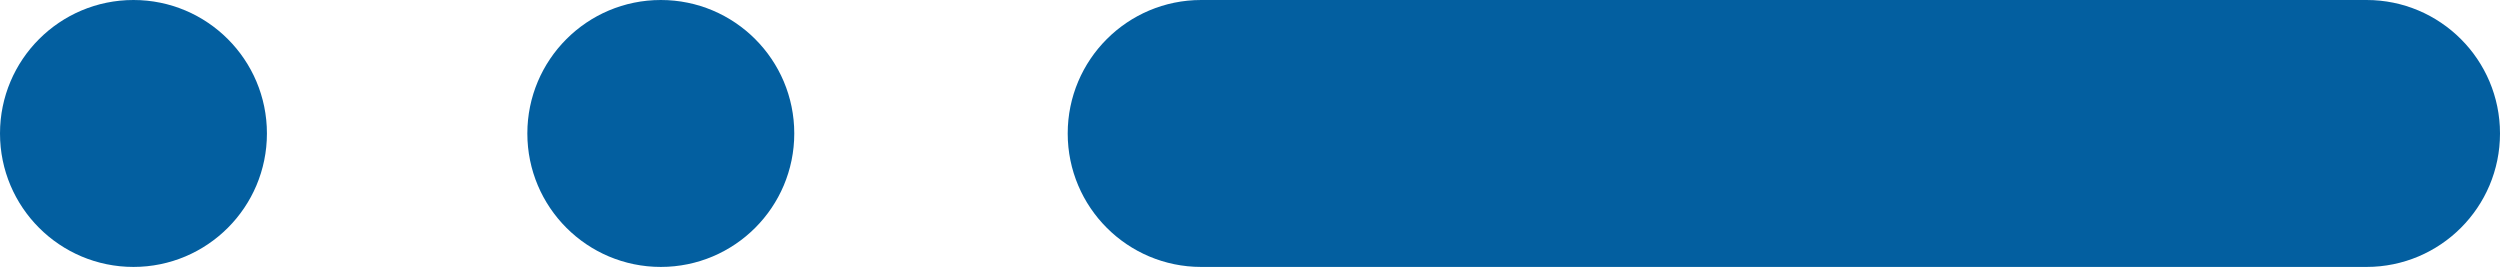
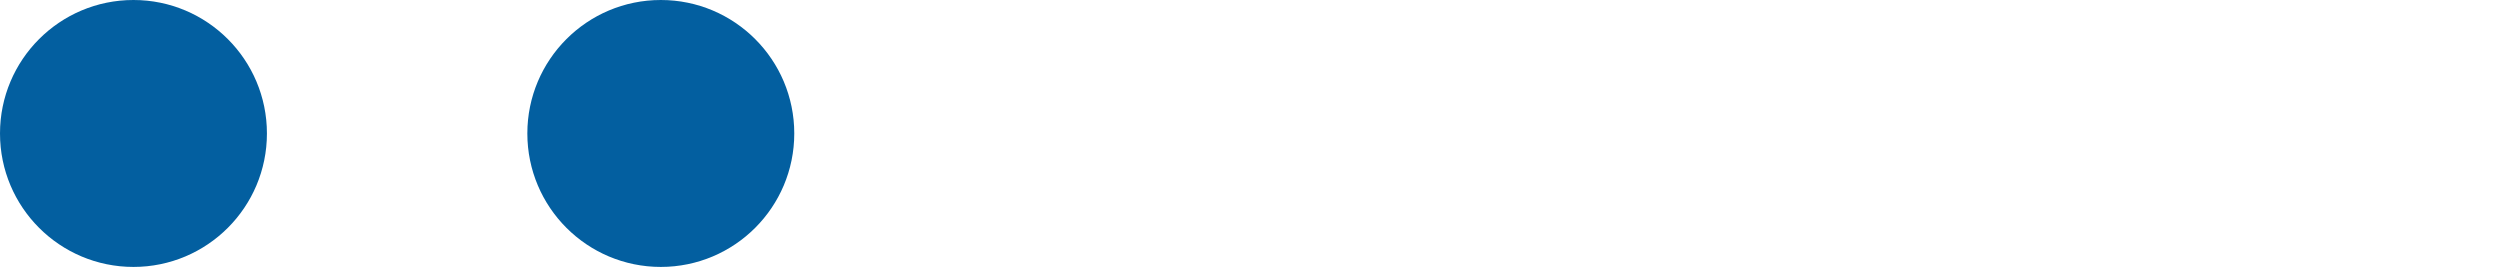
<svg xmlns="http://www.w3.org/2000/svg" id="_Слой_2" data-name="Слой 2" viewBox="0 0 384 41">
  <defs>
    <style>      .cls-1 {        fill: #035fa0;      }    </style>
  </defs>
  <g id="Layer_2" data-name="Layer 2">
    <g id="_Слой_2-2" data-name=" Слой 2">
      <g id="uuid-e062d490-3327-47b3-92af-37df140a7c91" data-name=" Слой 2-2">
        <g id="_Слой_2-2-2" data-name=" Слой 2-2-2">
          <g id="_Слой_1-2" data-name=" Слой 1-2">
            <circle class="cls-1" cx="20.5" cy="20.5" r="20.5" />
            <circle class="cls-1" cx="101.5" cy="20.5" r="20.5" />
-             <path class="cls-1" d="M184.5,0h179c11.32,0,20.5,9.18,20.5,20.5h0c0,11.32-9.18,20.5-20.5,20.5h-179c-11.32,0-20.5-9.18-20.5-20.5h0c0-11.32,9.18-20.5,20.5-20.5Z" />
          </g>
        </g>
      </g>
    </g>
  </g>
</svg>